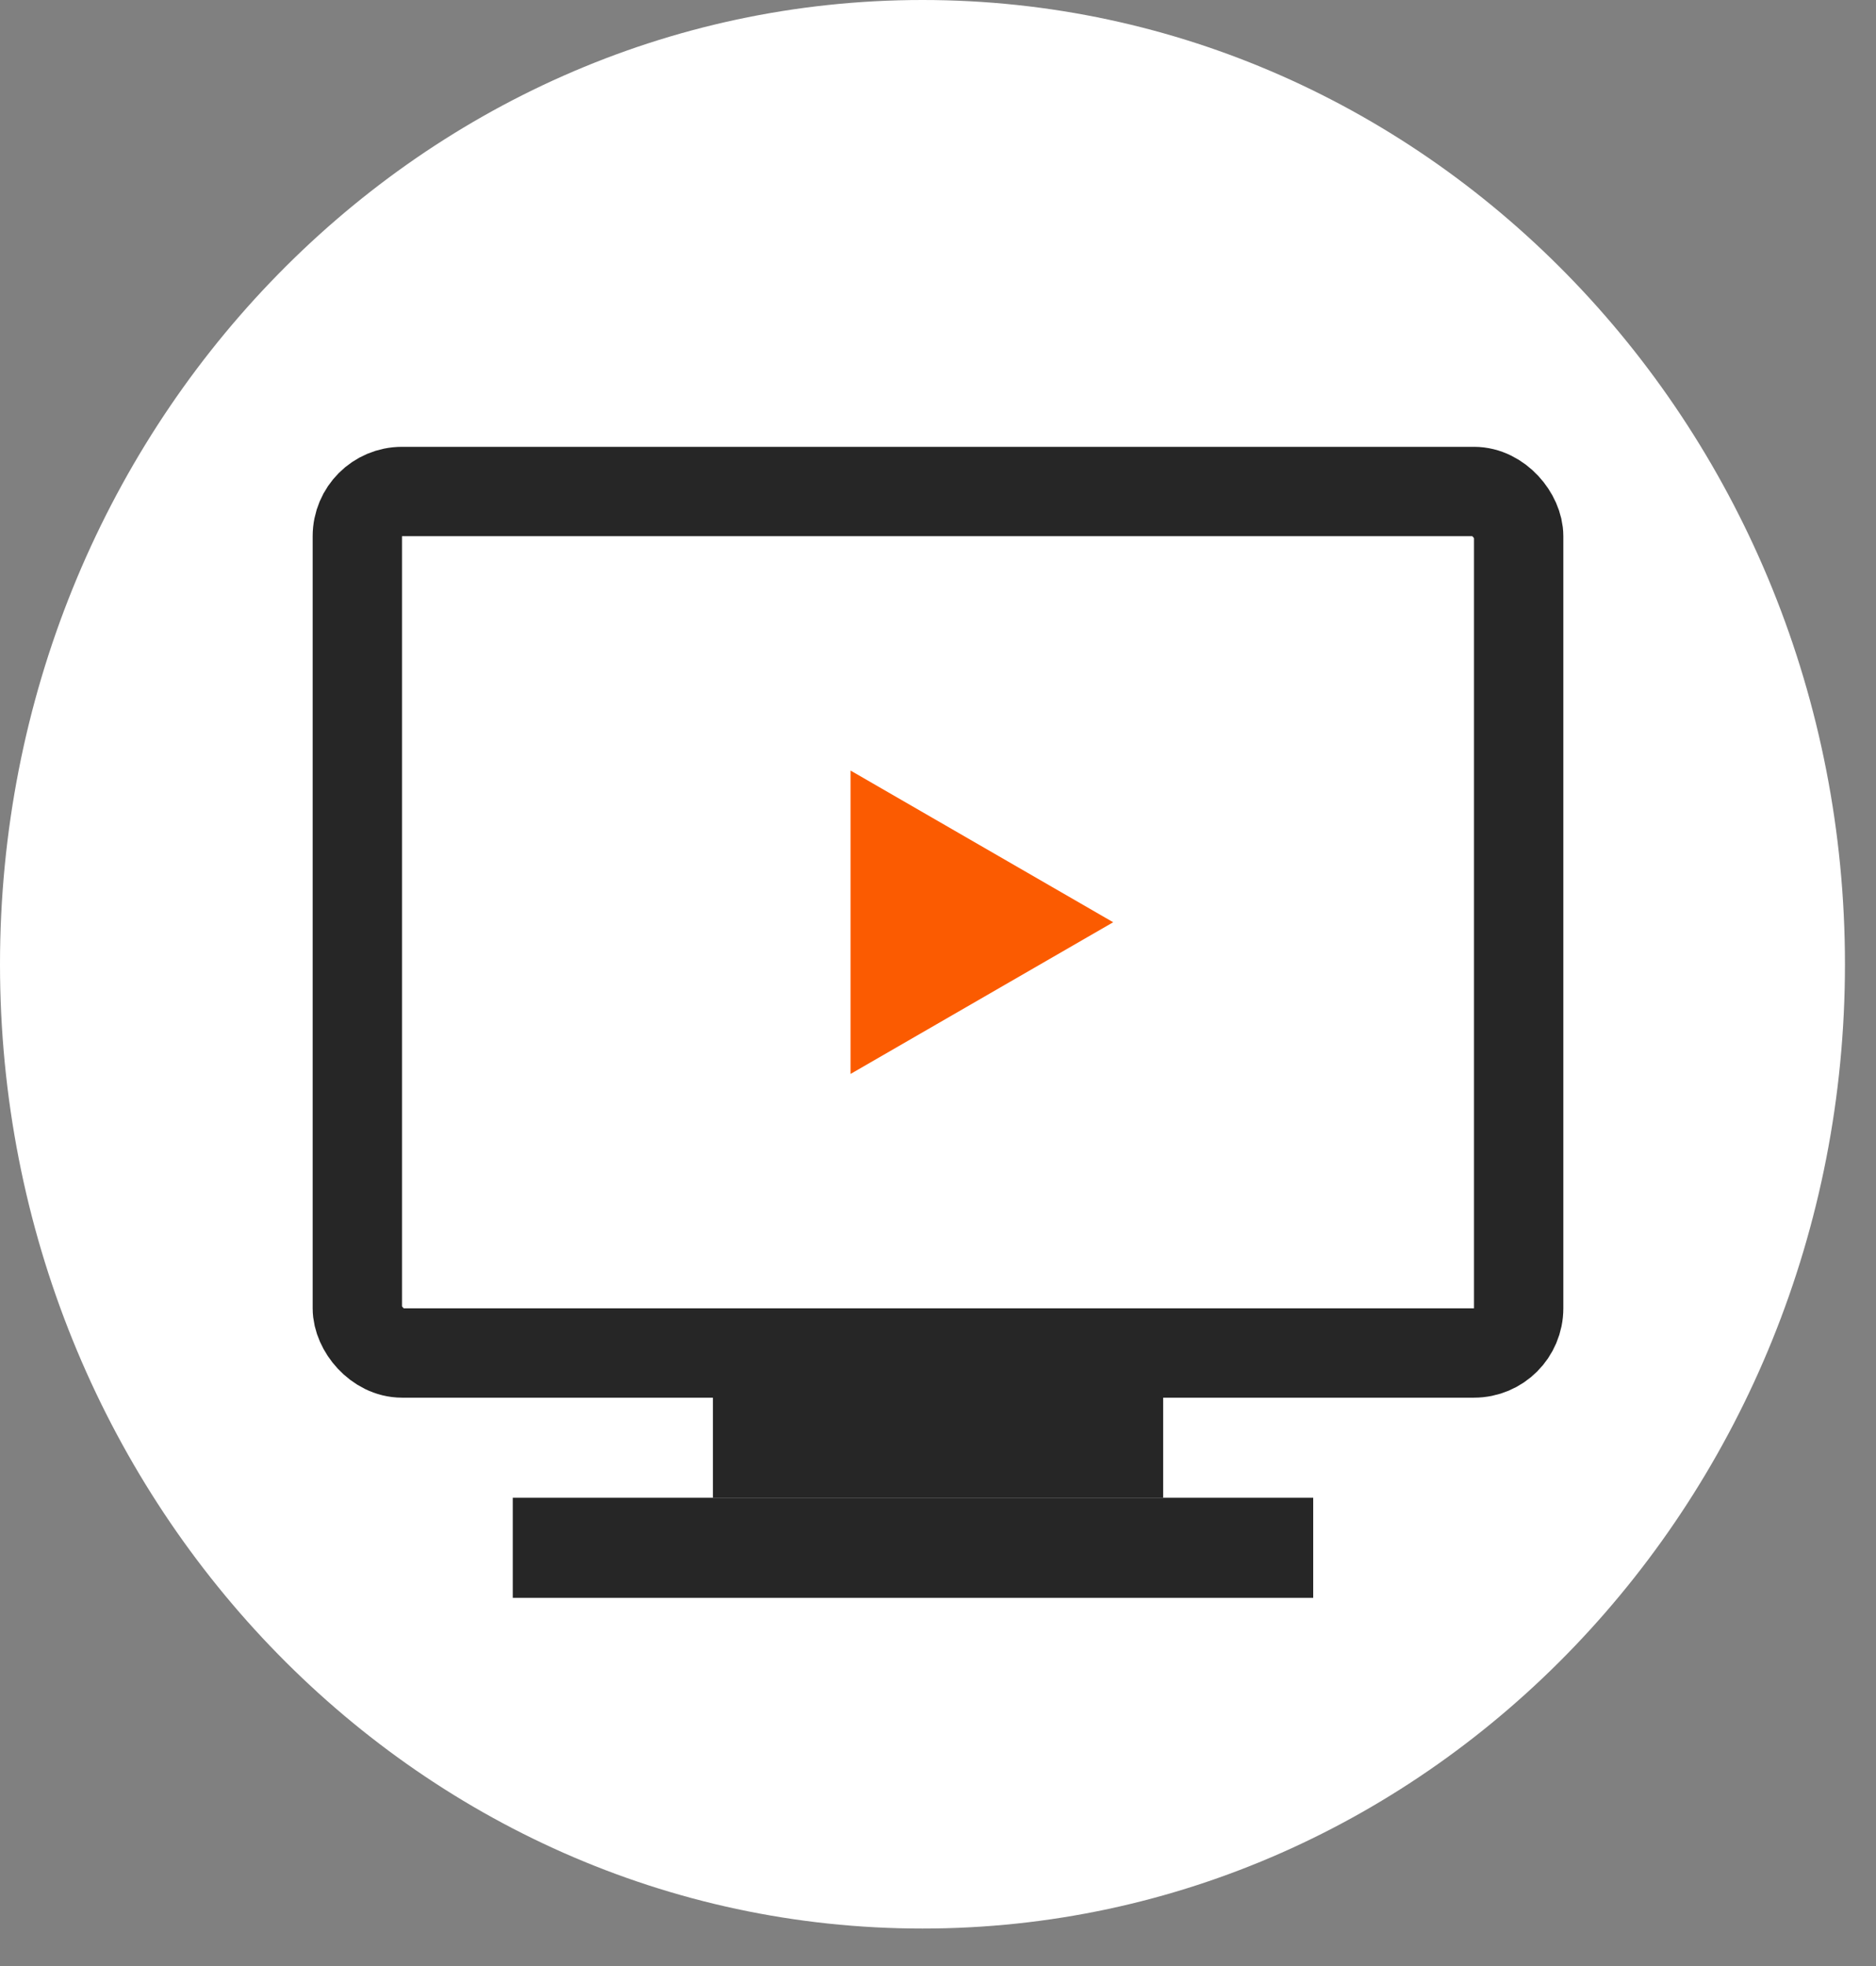
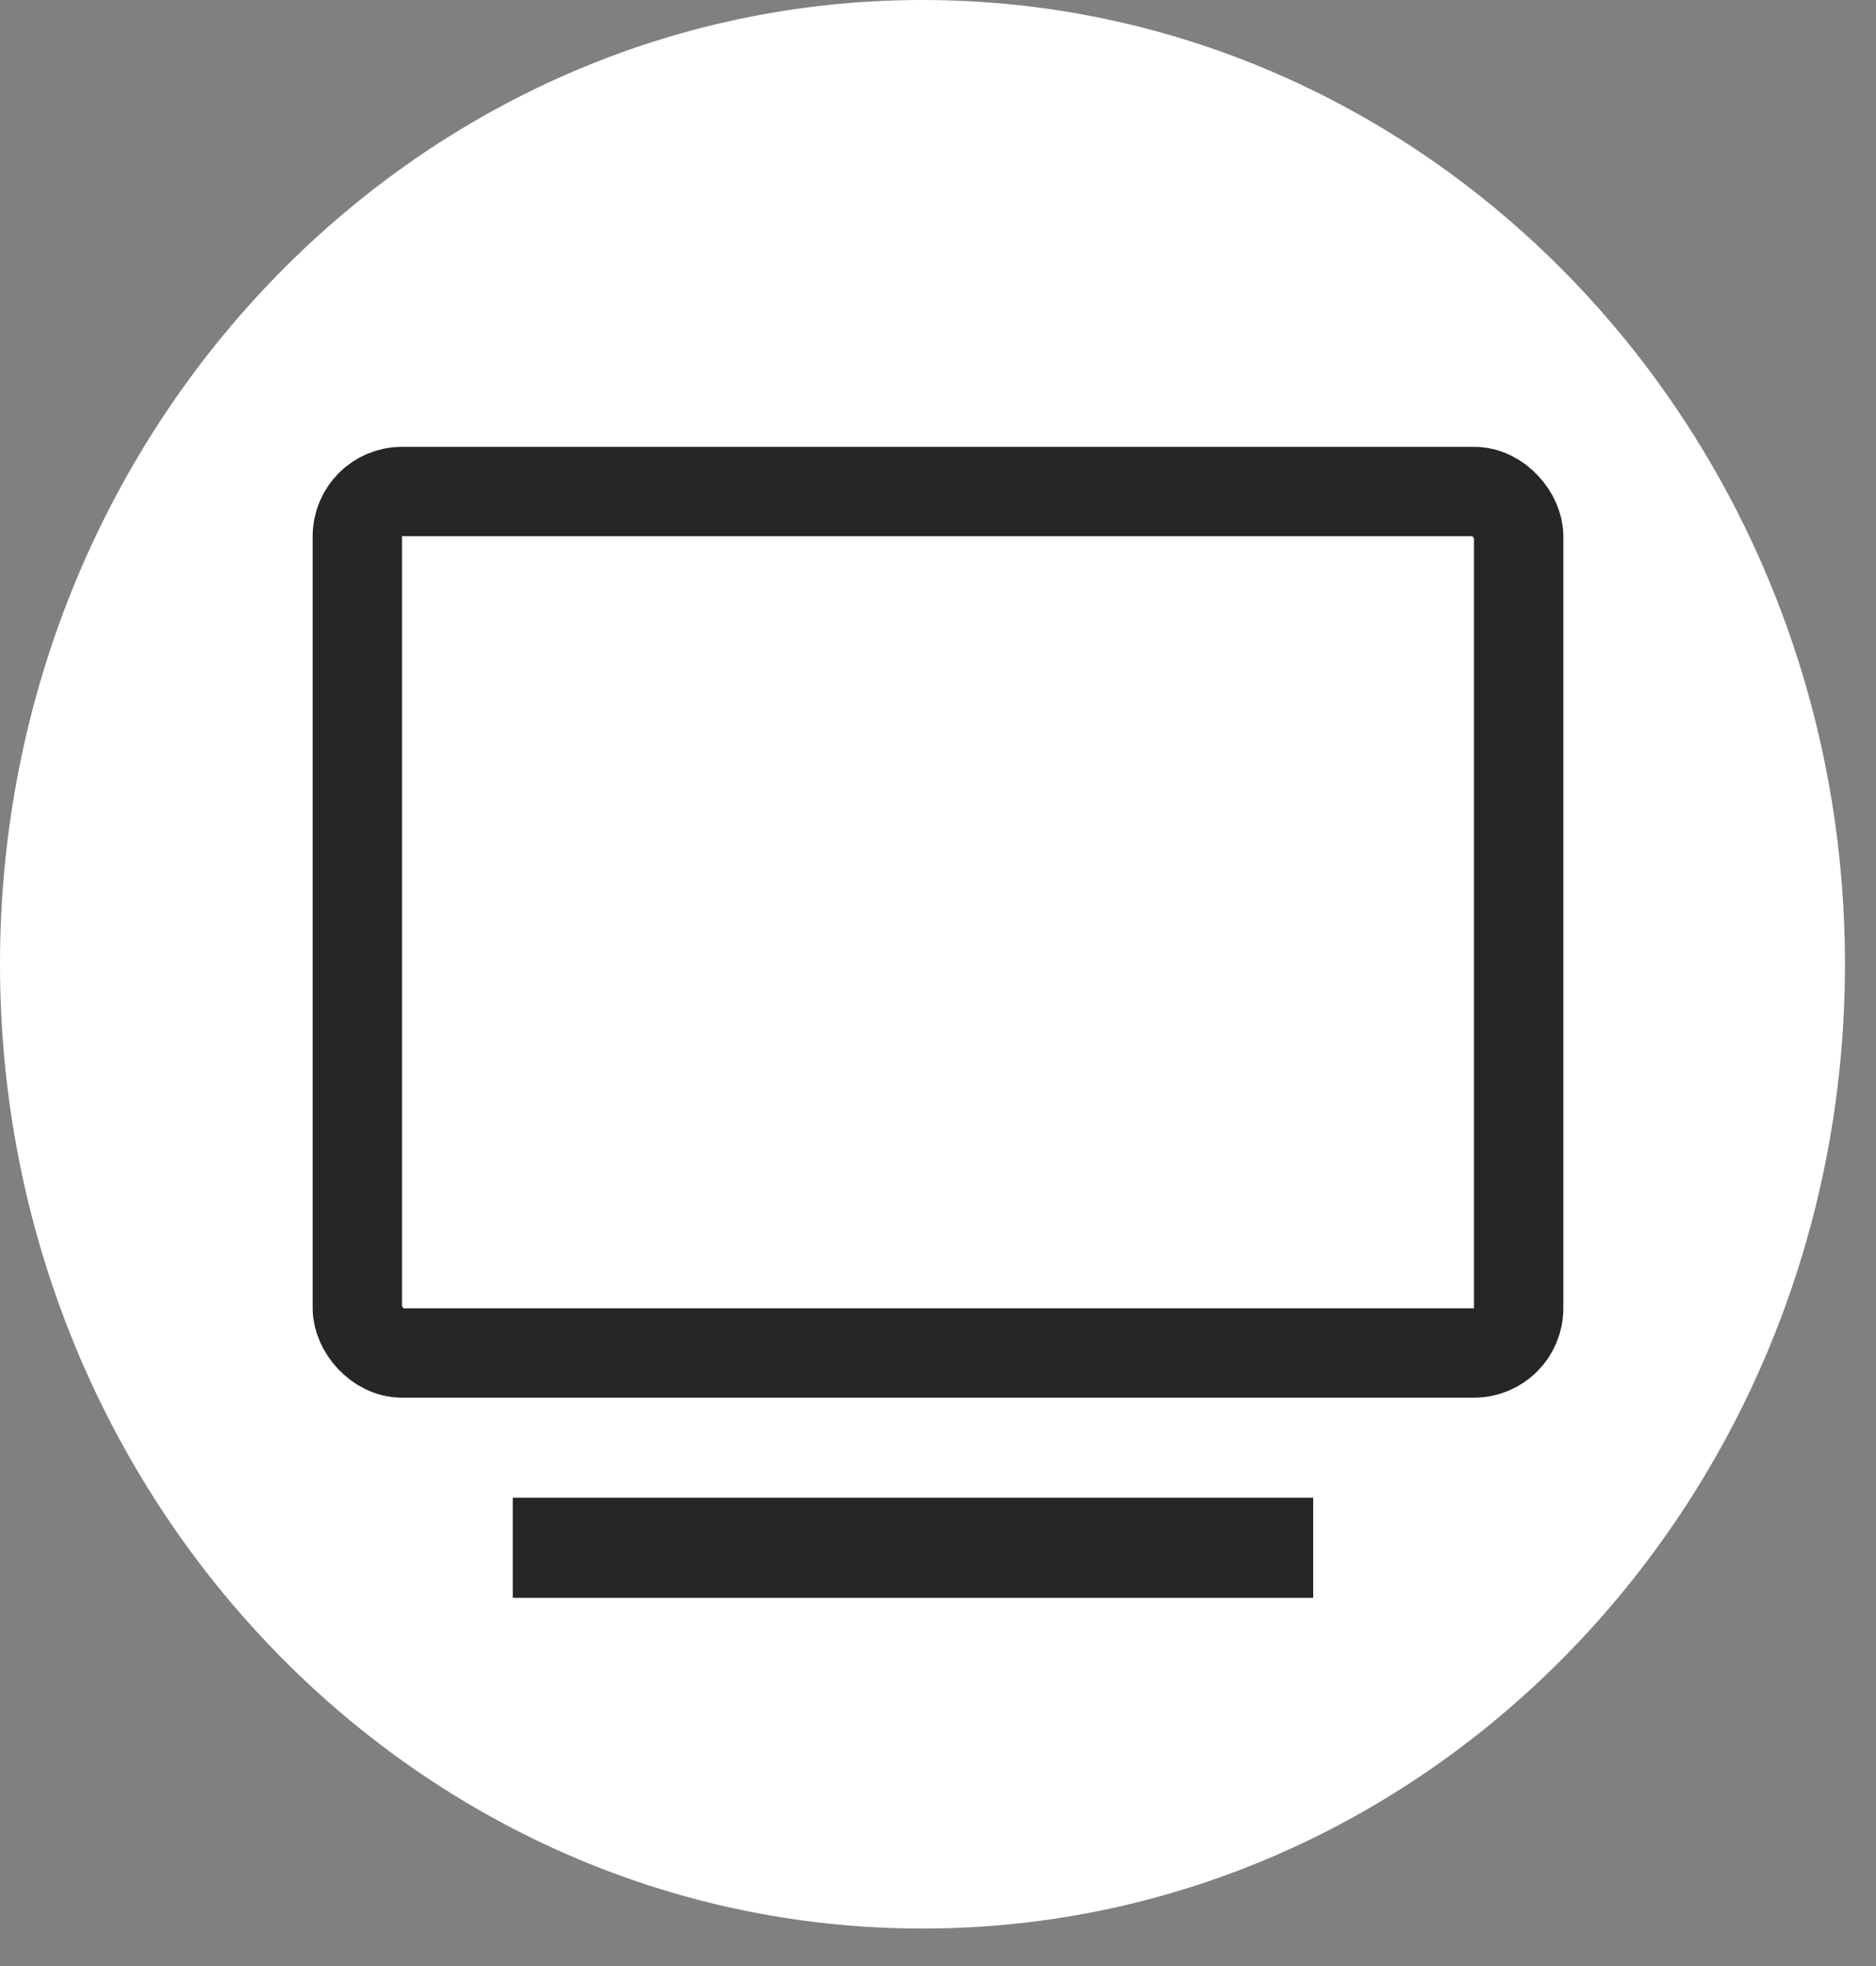
<svg xmlns="http://www.w3.org/2000/svg" width="42" height="44" viewBox="0 0 42 44" fill="none">
  <rect x="0" y="0" width="42" height="44" fill="#808080" stroke="none" />
  <path d="M41.305 21.581C41.305 9.662 32.058 0 20.652 0C9.246 0 0 9.662 0 21.581C0 33.499 9.246 43.161 20.652 43.161C32.058 43.161 41.305 33.499 41.305 21.581Z" fill="white" />
  <rect x="8" y="11" width="26" height="19.28" rx="1" fill="white" stroke="#262626" stroke-width="2" />
-   <path d="M24.922 20.64L19.042 24.035L19.042 17.245L24.922 20.64Z" fill="#FB5B01" />
-   <rect x="15.961" y="30.16" width="10.08" height="3.36" fill="#262626" />
  <rect x="11.48" y="33.52" width="17.92" height="2.24" fill="#262626" />
</svg>